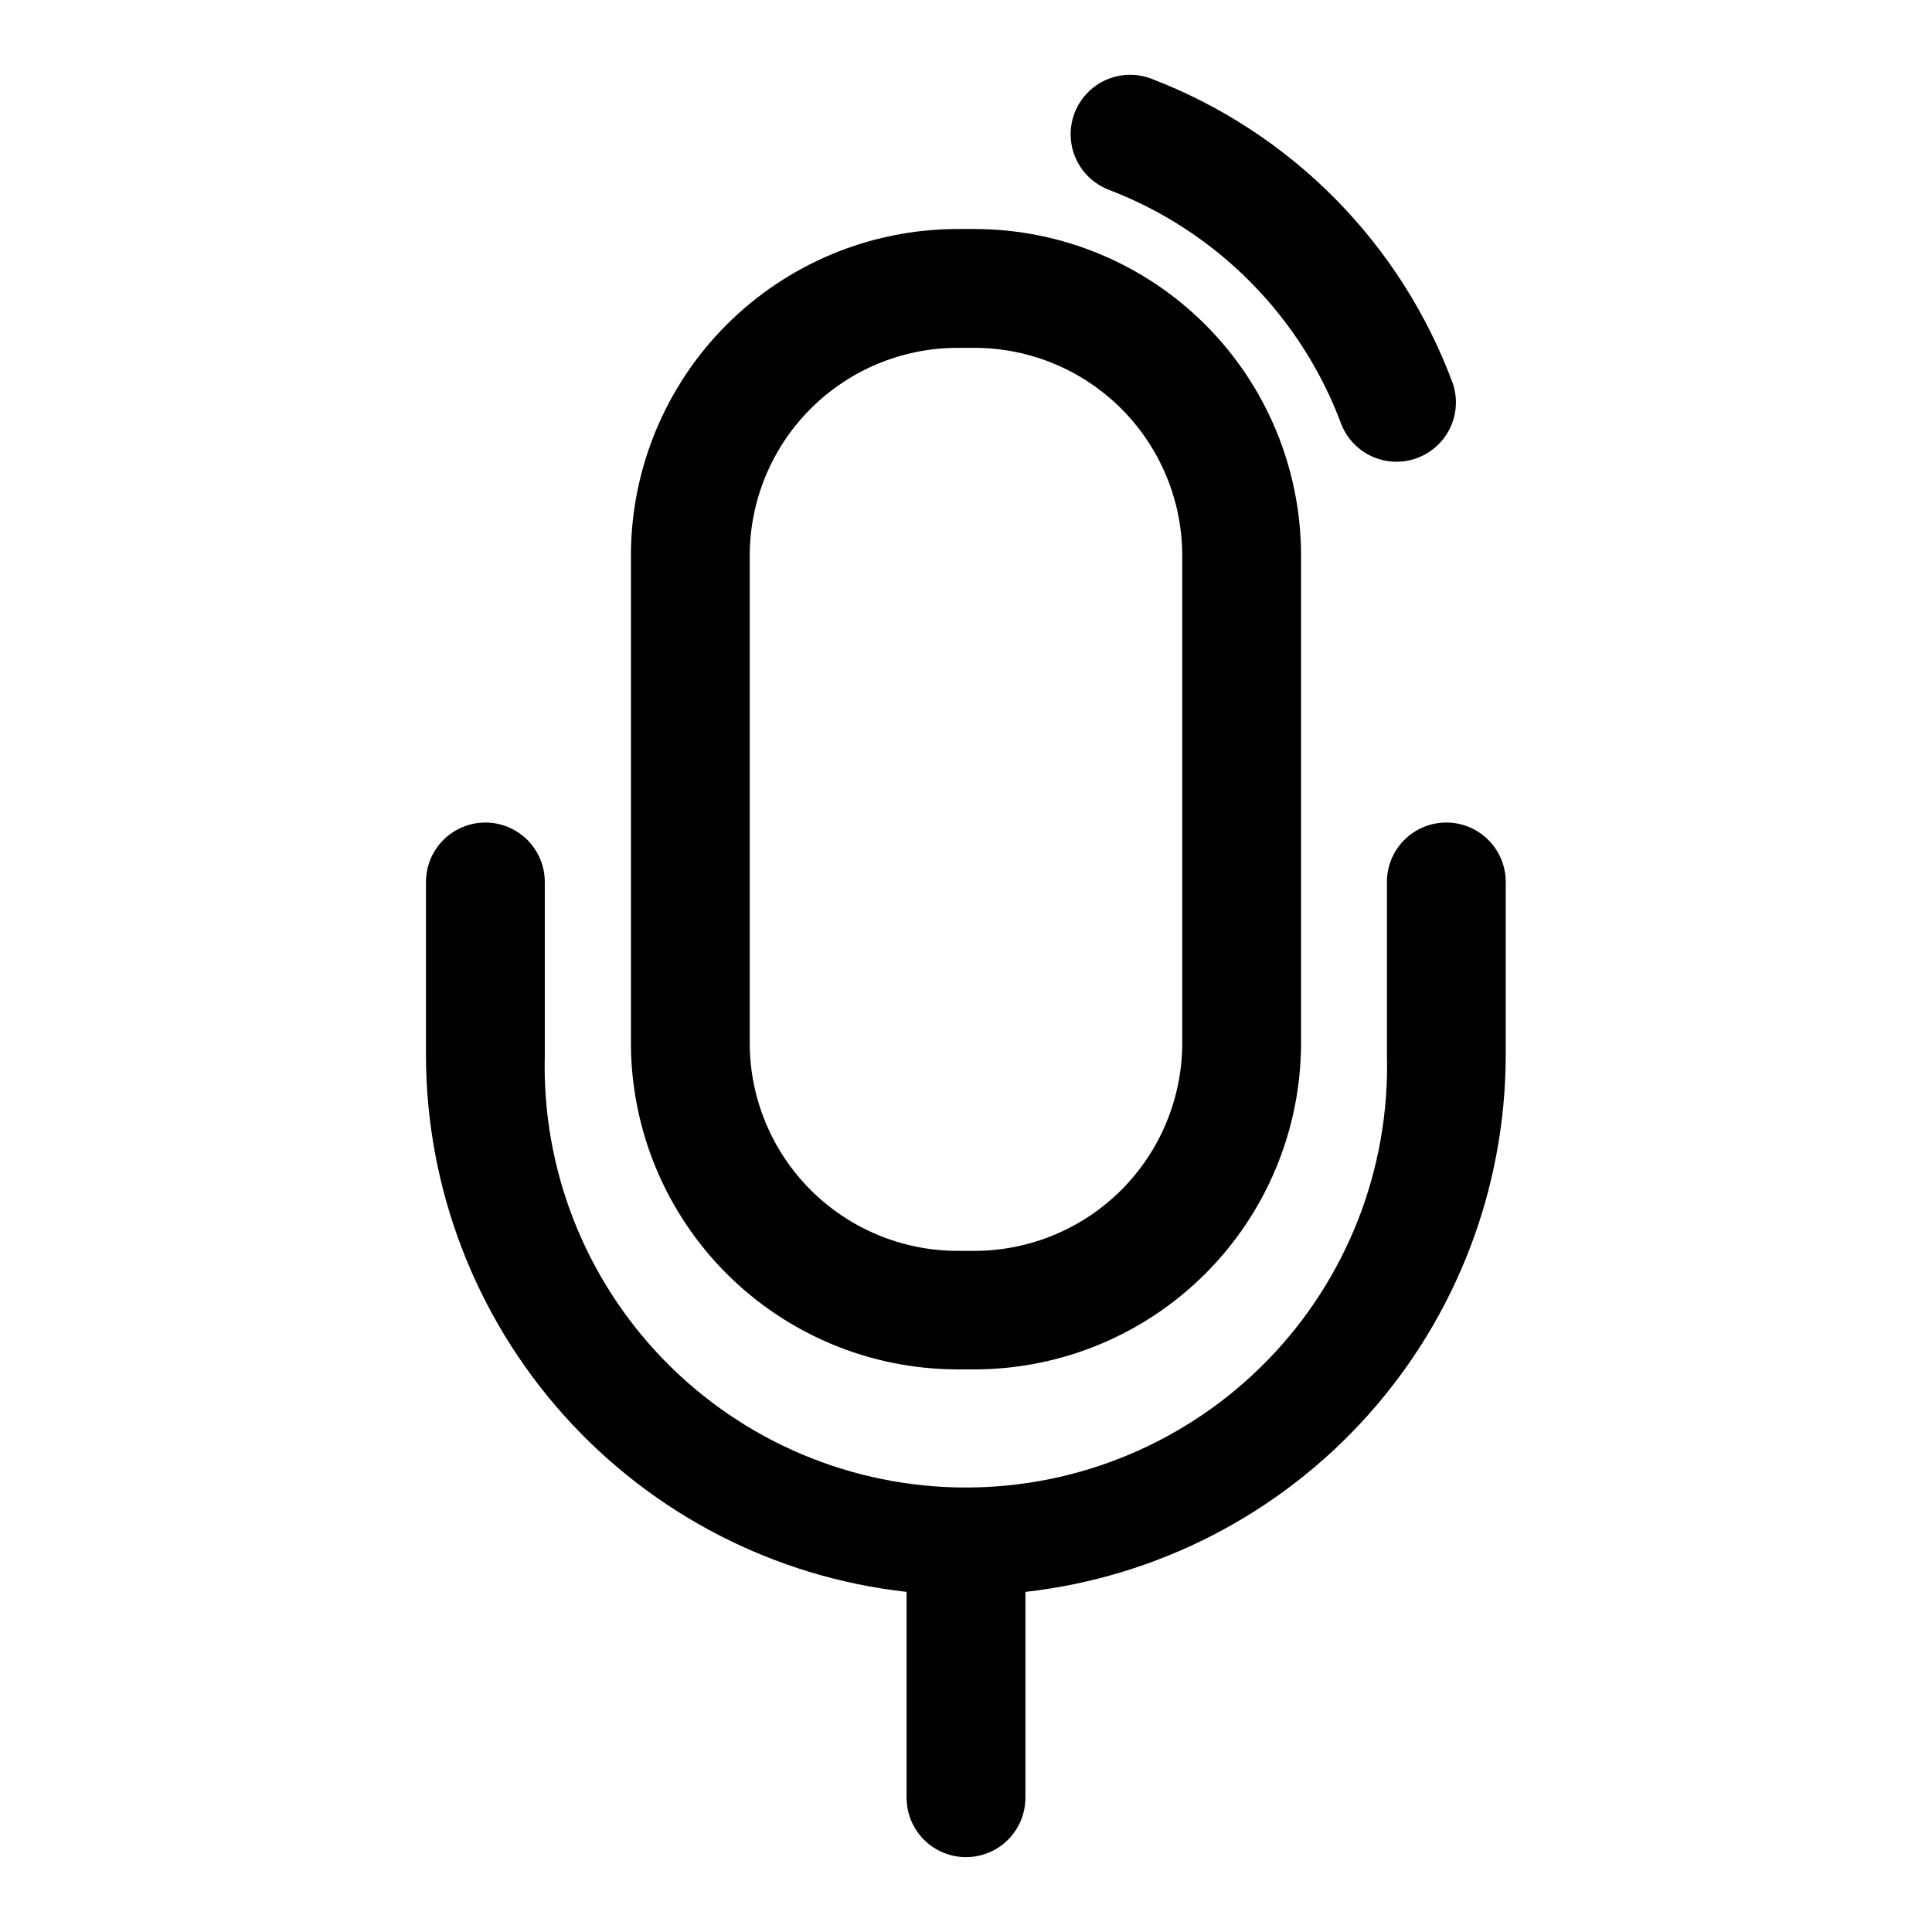
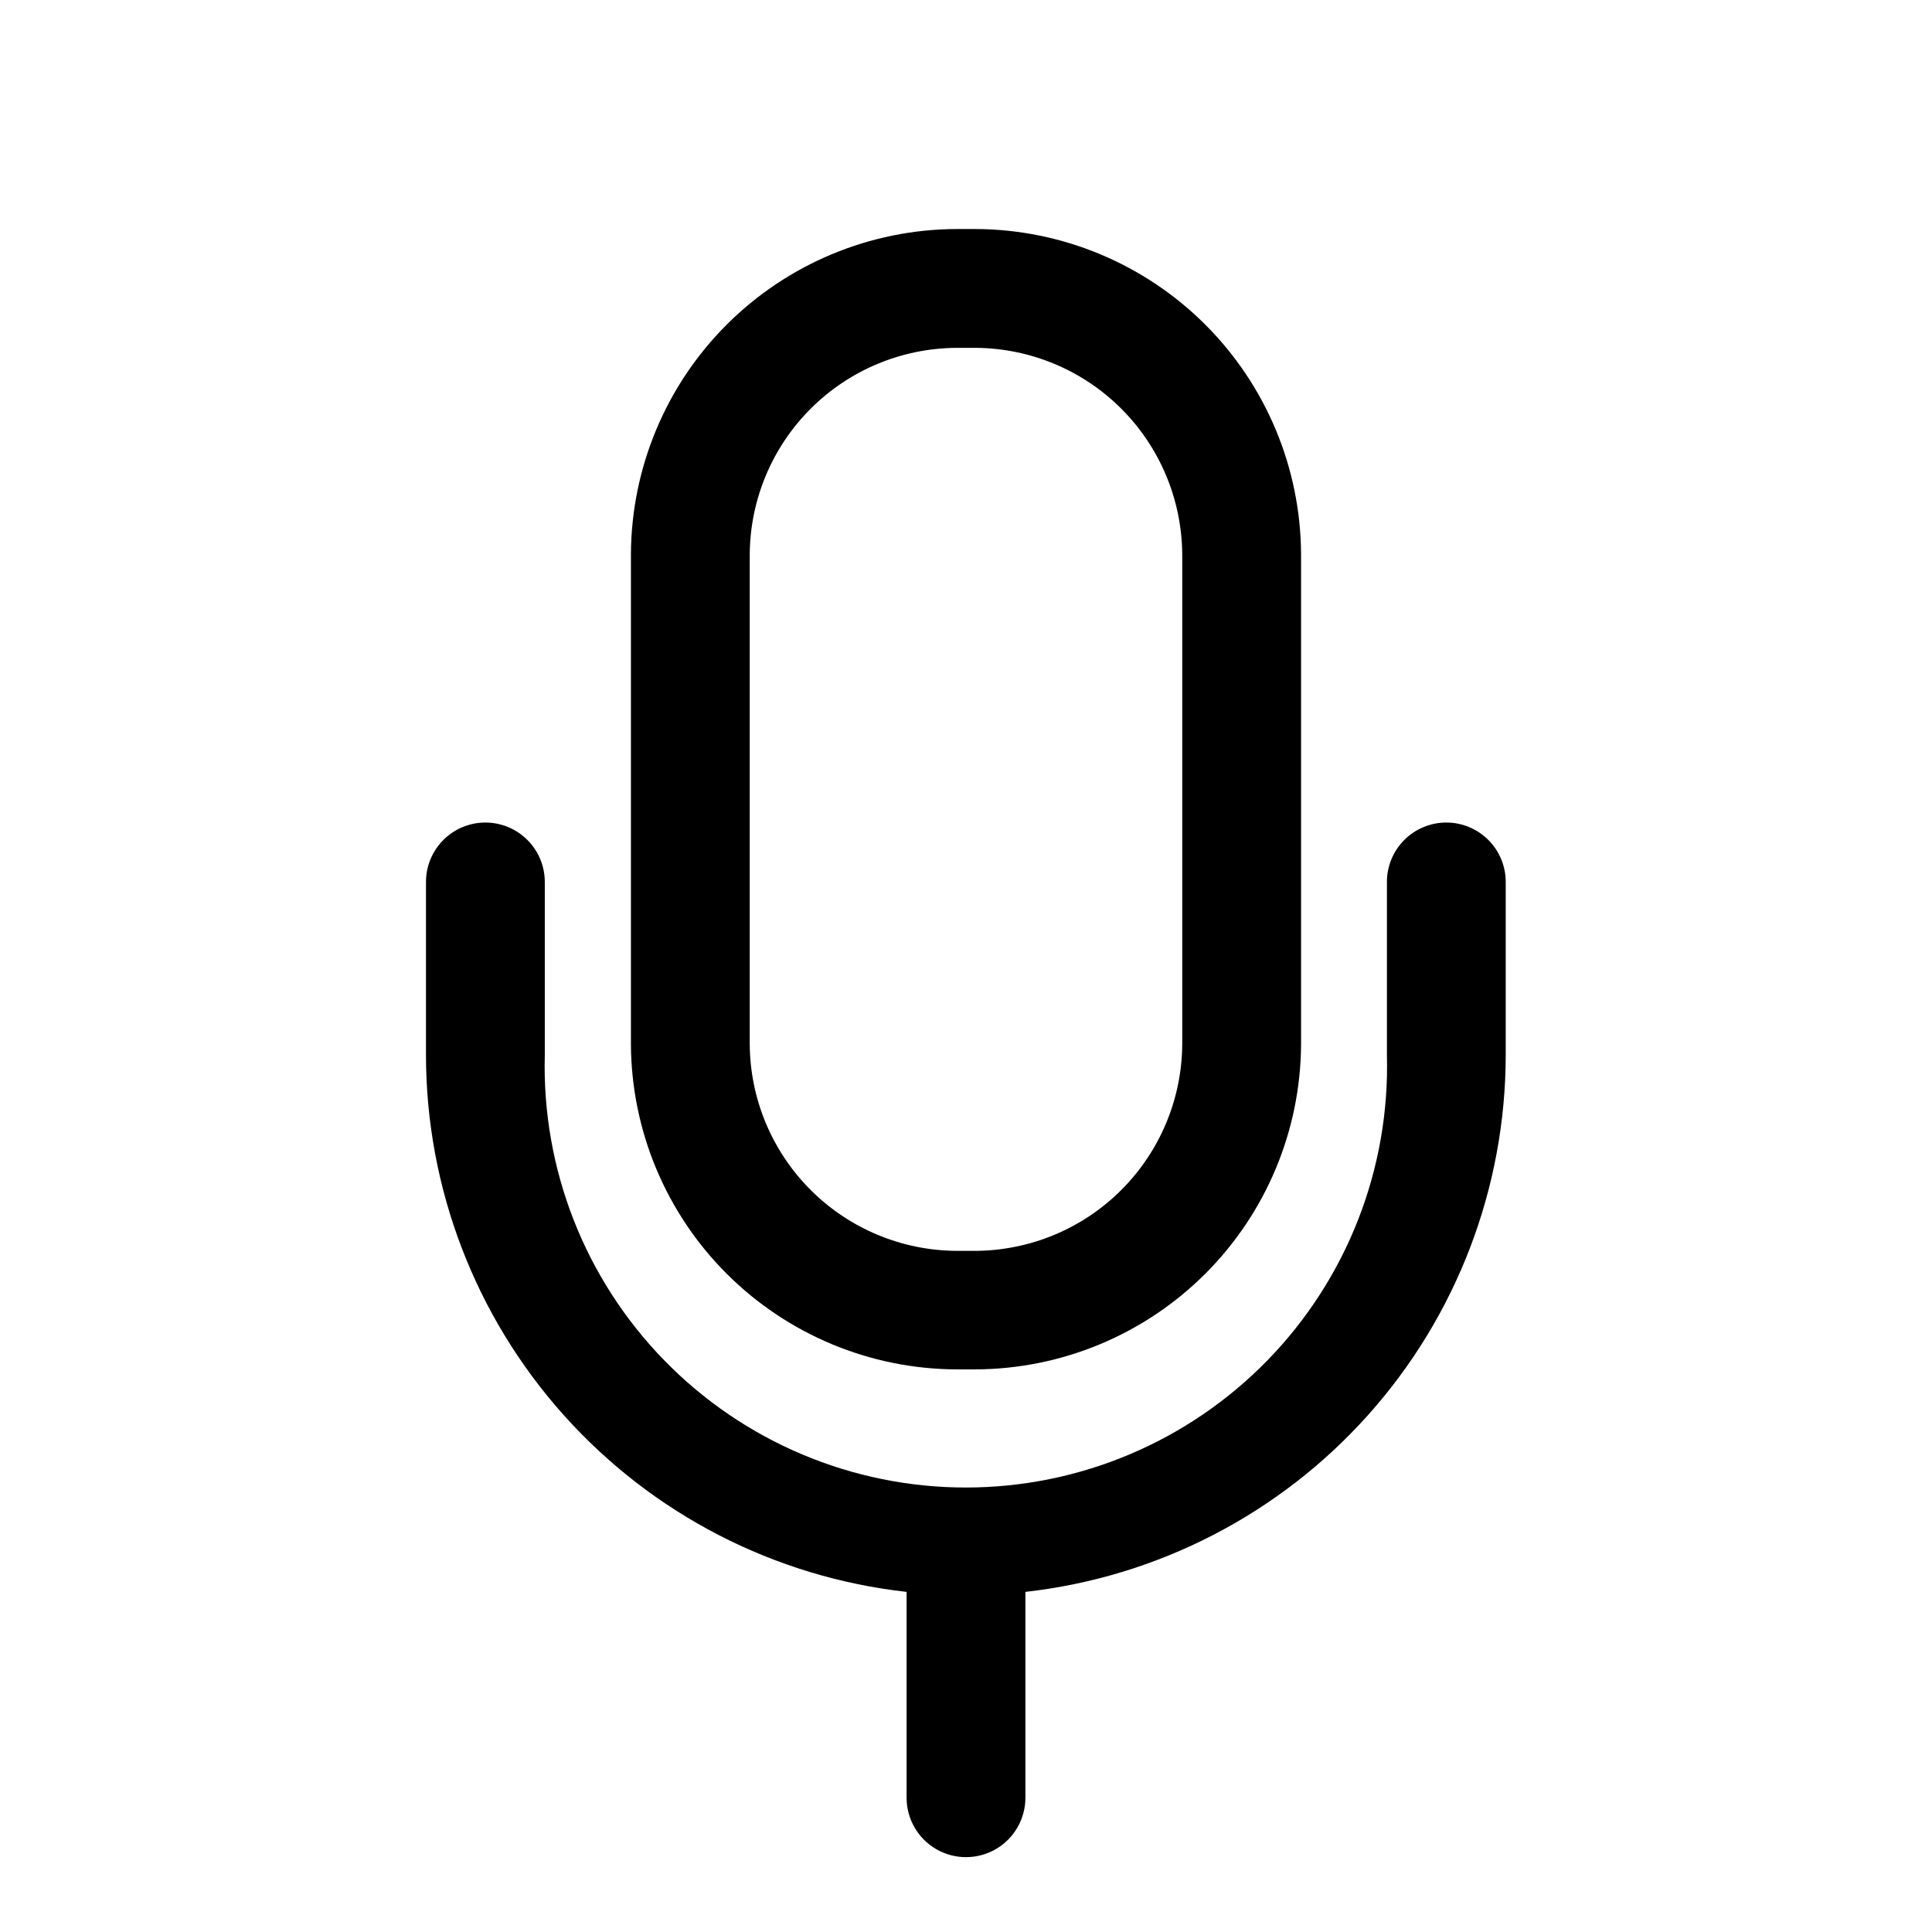
<svg xmlns="http://www.w3.org/2000/svg" fill="#000000" width="800px" height="800px" version="1.1" viewBox="144 144 512 512">
  <g>
-     <path d="m437.86 194.3c28.617 10.926 51.117 33.688 61.715 62.426 2.117 5.027 6.684 8.605 12.07 9.449 5.391 0.848 10.832-1.156 14.387-5.293 3.555-4.137 4.715-9.82 3.066-15.02-13.719-37.277-42.879-66.812-79.98-81.004-5.262-2.008-11.191-1.062-15.562 2.488-4.371 3.547-6.519 9.16-5.629 14.719 0.887 5.562 4.676 10.227 9.934 12.234z" />
    <path d="m397.4 506.9h5.195c22.816-0.105 44.668-9.211 60.809-25.336s25.266-37.969 25.391-60.785v-129.89c-0.105-22.828-9.219-44.691-25.363-60.836-16.145-16.145-38.008-25.258-60.836-25.359h-5.195c-22.832 0.102-44.695 9.215-60.84 25.359-16.141 16.145-25.258 38.008-25.359 60.836v129.89c0.125 22.816 9.246 44.66 25.387 60.785s37.996 25.23 60.812 25.336zm-54.711-216.01c0.102-14.477 5.898-28.332 16.137-38.57 10.238-10.238 24.094-16.035 38.574-16.137h5.195c14.477 0.102 28.332 5.898 38.57 16.137 10.238 10.238 16.035 24.094 16.141 38.57v129.89c-0.105 14.477-5.902 28.332-16.141 38.57-10.238 10.238-24.094 16.035-38.57 16.141h-5.195c-14.48-0.105-28.336-5.902-38.574-16.141-10.238-10.238-16.035-24.094-16.137-38.57z" />
    <path d="m527.29 361.98c-4.176 0-8.18 1.66-11.133 4.613-2.953 2.949-4.609 6.957-4.609 11.129v45.895c0.797 30.109-10.602 59.262-31.617 80.84-21.012 21.578-49.852 33.75-79.969 33.75-30.121 0-58.961-12.172-79.973-33.75-21.016-21.578-32.414-50.73-31.613-80.84v-45.895c0-5.621-3.004-10.82-7.875-13.633s-10.871-2.812-15.742 0c-4.871 2.812-7.871 8.012-7.871 13.633v45.895c0.031 35.223 13.039 69.195 36.535 95.434 23.492 26.242 55.828 42.906 90.832 46.816v54.551c0 5.625 3 10.824 7.871 13.637s10.875 2.812 15.746 0 7.871-8.012 7.871-13.637v-54.551c34.988-3.93 67.309-20.602 90.785-46.84 23.48-26.238 36.473-60.199 36.504-95.41v-45.895c0-4.172-1.656-8.18-4.609-11.129-2.953-2.953-6.957-4.613-11.133-4.613z" />
  </g>
</svg>